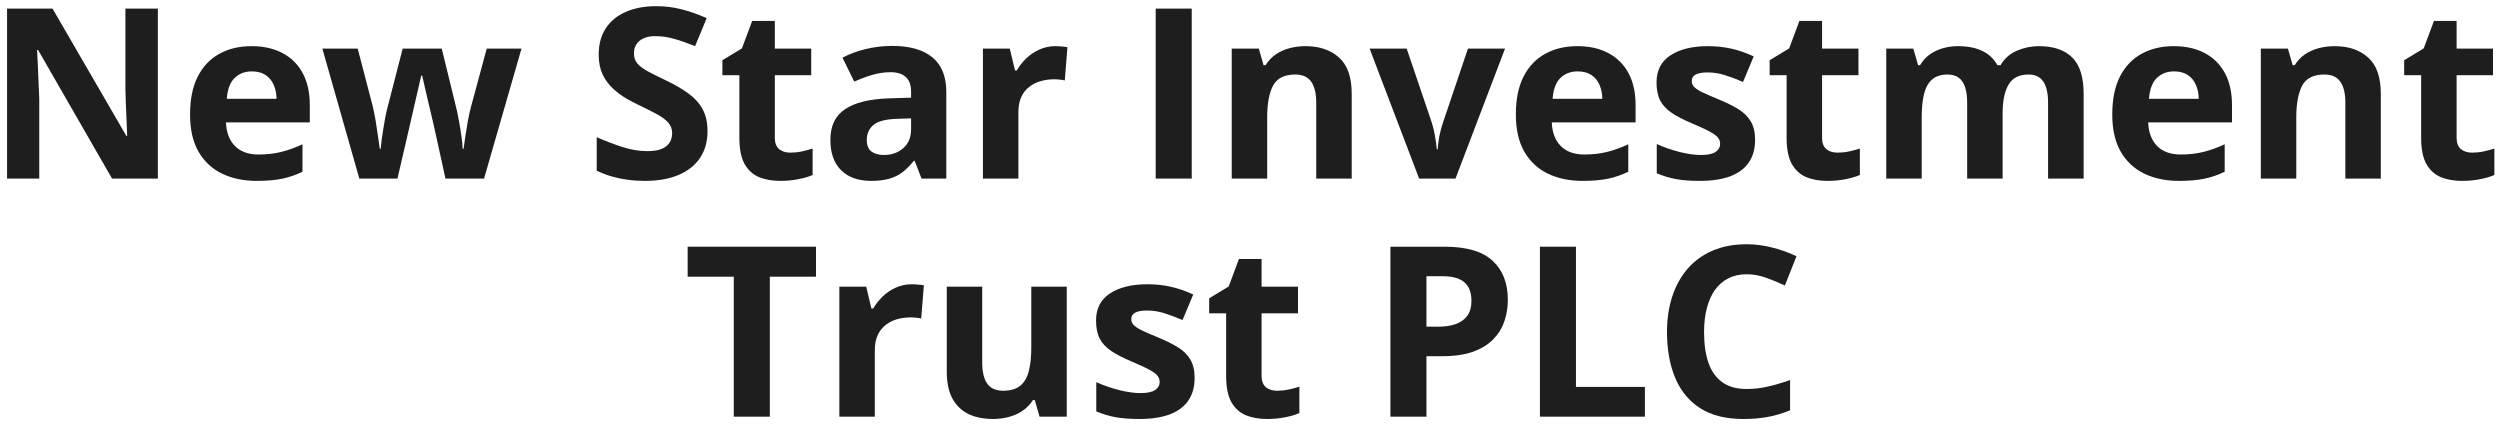
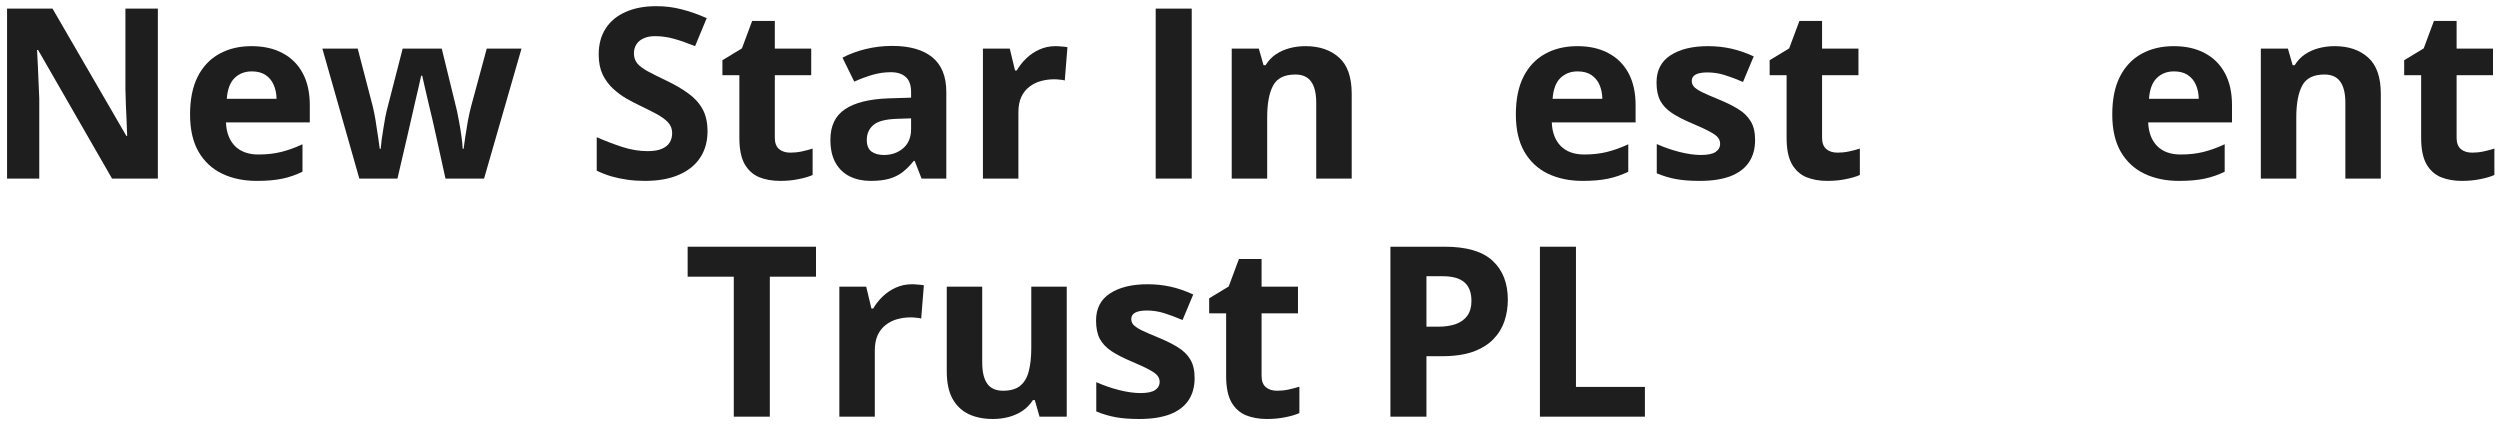
<svg xmlns="http://www.w3.org/2000/svg" width="126" height="22" viewBox="0 0 126 22" fill="none">
-   <path d="M88.036 13.822C87.688 13.822 87.379 13.891 87.11 14.027C86.844 14.16 86.62 14.354 86.436 14.607C86.256 14.861 86.12 15.168 86.026 15.527C85.932 15.887 85.885 16.291 85.885 16.74C85.885 17.346 85.96 17.863 86.108 18.293C86.26 18.719 86.495 19.045 86.811 19.271C87.127 19.494 87.536 19.605 88.036 19.605C88.383 19.605 88.731 19.566 89.079 19.488C89.43 19.41 89.811 19.299 90.221 19.154V20.678C89.842 20.834 89.469 20.945 89.102 21.012C88.735 21.082 88.323 21.117 87.866 21.117C86.983 21.117 86.256 20.936 85.686 20.572C85.12 20.205 84.7 19.693 84.426 19.037C84.153 18.377 84.016 17.607 84.016 16.729C84.016 16.08 84.104 15.486 84.28 14.947C84.456 14.408 84.713 13.941 85.053 13.547C85.393 13.152 85.813 12.848 86.313 12.633C86.813 12.418 87.387 12.31 88.036 12.31C88.461 12.31 88.887 12.365 89.313 12.475C89.743 12.58 90.153 12.727 90.543 12.914L89.957 14.391C89.637 14.238 89.315 14.105 88.991 13.992C88.666 13.879 88.348 13.822 88.036 13.822Z" fill="#1E1E1E" />
  <path d="M77.612 21V12.434H79.428V19.5H82.903V21H77.612Z" fill="#1E1E1E" />
  <path d="M72.813 12.434C73.918 12.434 74.725 12.672 75.233 13.148C75.741 13.621 75.995 14.273 75.995 15.105C75.995 15.48 75.938 15.84 75.825 16.184C75.711 16.523 75.526 16.826 75.268 17.092C75.014 17.357 74.674 17.568 74.249 17.725C73.823 17.877 73.297 17.953 72.672 17.953H71.893V21H70.077V12.434H72.813ZM72.719 13.922H71.893V16.465H72.491C72.831 16.465 73.126 16.42 73.376 16.33C73.626 16.24 73.819 16.1 73.956 15.908C74.092 15.717 74.161 15.471 74.161 15.17C74.161 14.748 74.043 14.435 73.809 14.232C73.575 14.025 73.211 13.922 72.719 13.922Z" fill="#1E1E1E" />
  <path d="M64.364 19.693C64.559 19.693 64.749 19.674 64.932 19.635C65.12 19.596 65.305 19.547 65.489 19.488V20.818C65.297 20.904 65.059 20.975 64.774 21.029C64.493 21.088 64.184 21.117 63.848 21.117C63.458 21.117 63.106 21.055 62.794 20.93C62.485 20.801 62.241 20.58 62.061 20.268C61.885 19.951 61.797 19.512 61.797 18.949V15.791H60.942V15.035L61.926 14.438L62.442 13.055H63.584V14.449H65.418V15.791H63.584V18.949C63.584 19.199 63.655 19.387 63.795 19.512C63.94 19.633 64.129 19.693 64.364 19.693Z" fill="#1E1E1E" />
  <path d="M60.209 19.055C60.209 19.5 60.104 19.877 59.893 20.186C59.686 20.49 59.376 20.723 58.961 20.883C58.547 21.039 58.032 21.117 57.415 21.117C56.958 21.117 56.565 21.088 56.237 21.029C55.913 20.971 55.584 20.873 55.252 20.736V19.26C55.608 19.42 55.989 19.553 56.395 19.658C56.805 19.76 57.165 19.811 57.473 19.811C57.821 19.811 58.069 19.76 58.217 19.658C58.37 19.553 58.446 19.416 58.446 19.248C58.446 19.139 58.415 19.041 58.352 18.955C58.294 18.865 58.165 18.766 57.965 18.656C57.766 18.543 57.454 18.396 57.028 18.217C56.618 18.045 56.28 17.871 56.014 17.695C55.752 17.52 55.557 17.312 55.428 17.074C55.303 16.832 55.241 16.525 55.241 16.154C55.241 15.549 55.475 15.094 55.944 14.789C56.416 14.48 57.047 14.326 57.836 14.326C58.243 14.326 58.629 14.367 58.997 14.449C59.368 14.531 59.748 14.662 60.139 14.842L59.6 16.131C59.276 15.99 58.969 15.875 58.68 15.785C58.395 15.695 58.104 15.65 57.807 15.65C57.545 15.65 57.348 15.685 57.215 15.756C57.083 15.826 57.016 15.934 57.016 16.078C57.016 16.184 57.049 16.277 57.116 16.359C57.186 16.441 57.319 16.533 57.514 16.635C57.713 16.732 58.004 16.859 58.387 17.016C58.758 17.168 59.081 17.328 59.354 17.496C59.627 17.66 59.838 17.865 59.987 18.111C60.135 18.354 60.209 18.668 60.209 19.055Z" fill="#1E1E1E" />
  <path d="M53.764 14.449V21H52.393L52.153 20.162H52.059C51.919 20.385 51.743 20.566 51.532 20.707C51.321 20.848 51.088 20.951 50.834 21.018C50.581 21.084 50.317 21.117 50.044 21.117C49.575 21.117 49.166 21.035 48.819 20.871C48.471 20.703 48.2 20.443 48.004 20.092C47.813 19.74 47.717 19.283 47.717 18.721V14.449H49.504V18.275C49.504 18.744 49.588 19.098 49.756 19.336C49.924 19.574 50.192 19.693 50.559 19.693C50.922 19.693 51.208 19.611 51.415 19.447C51.622 19.279 51.766 19.035 51.848 18.715C51.934 18.391 51.977 17.996 51.977 17.531V14.449H53.764Z" fill="#1E1E1E" />
  <path d="M45.959 14.326C46.049 14.326 46.153 14.332 46.27 14.344C46.391 14.352 46.489 14.363 46.563 14.379L46.428 16.055C46.37 16.035 46.286 16.021 46.176 16.014C46.071 16.002 45.979 15.996 45.901 15.996C45.67 15.996 45.446 16.025 45.227 16.084C45.012 16.143 44.819 16.238 44.647 16.371C44.475 16.5 44.338 16.672 44.237 16.887C44.139 17.098 44.09 17.357 44.09 17.666V21H42.303V14.449H43.657L43.92 15.551H44.008C44.137 15.328 44.297 15.125 44.489 14.941C44.684 14.754 44.905 14.605 45.151 14.496C45.401 14.383 45.67 14.326 45.959 14.326Z" fill="#1E1E1E" />
  <path d="M38.799 21H36.983V13.945H34.657V12.434H41.126V13.945H38.799V21Z" fill="#1E1E1E" />
  <path d="M124.592 7.693C124.788 7.693 124.977 7.674 125.161 7.635C125.348 7.596 125.534 7.547 125.717 7.488V8.818C125.526 8.904 125.288 8.975 125.002 9.029C124.721 9.088 124.413 9.117 124.077 9.117C123.686 9.117 123.334 9.055 123.022 8.93C122.713 8.801 122.469 8.58 122.29 8.268C122.114 7.951 122.026 7.512 122.026 6.949V3.791H121.17V3.035L122.155 2.438L122.67 1.055H123.813V2.449H125.647V3.791H123.813V6.949C123.813 7.199 123.883 7.387 124.024 7.512C124.168 7.633 124.358 7.693 124.592 7.693Z" fill="#1E1E1E" />
  <path d="M117.667 2.326C118.366 2.326 118.928 2.518 119.354 2.9C119.78 3.279 119.993 3.889 119.993 4.729V9H118.206V5.174C118.206 4.705 118.12 4.352 117.948 4.113C117.78 3.875 117.514 3.756 117.151 3.756C116.604 3.756 116.231 3.941 116.032 4.312C115.833 4.684 115.733 5.219 115.733 5.918V9H113.946V2.449H115.311L115.551 3.287H115.651C115.792 3.061 115.965 2.877 116.172 2.736C116.383 2.596 116.616 2.492 116.87 2.426C117.127 2.359 117.393 2.326 117.667 2.326Z" fill="#1E1E1E" />
  <path d="M109.557 2.326C110.163 2.326 110.684 2.443 111.122 2.678C111.559 2.908 111.897 3.244 112.135 3.686C112.374 4.127 112.493 4.666 112.493 5.303V6.17H108.268C108.288 6.674 108.438 7.07 108.719 7.359C109.004 7.645 109.399 7.787 109.903 7.787C110.321 7.787 110.704 7.744 111.051 7.658C111.399 7.572 111.756 7.443 112.124 7.271V8.654C111.799 8.814 111.459 8.932 111.104 9.006C110.752 9.08 110.325 9.117 109.821 9.117C109.165 9.117 108.583 8.996 108.075 8.754C107.571 8.512 107.174 8.143 106.885 7.646C106.6 7.15 106.458 6.525 106.458 5.771C106.458 5.006 106.586 4.369 106.844 3.861C107.106 3.35 107.469 2.967 107.934 2.713C108.399 2.455 108.94 2.326 109.557 2.326ZM109.569 3.598C109.221 3.598 108.932 3.709 108.702 3.932C108.475 4.154 108.344 4.504 108.309 4.98H110.817C110.813 4.715 110.764 4.479 110.67 4.271C110.581 4.064 110.444 3.9 110.26 3.779C110.081 3.658 109.85 3.598 109.569 3.598Z" fill="#1E1E1E" />
-   <path d="M102.76 2.326C103.502 2.326 104.063 2.518 104.442 2.9C104.825 3.279 105.016 3.889 105.016 4.729V9H103.223V5.174C103.223 4.705 103.143 4.352 102.983 4.113C102.823 3.875 102.575 3.756 102.239 3.756C101.766 3.756 101.43 3.926 101.231 4.266C101.032 4.602 100.932 5.084 100.932 5.713V9H99.145V5.174C99.145 4.861 99.11 4.6 99.04 4.389C98.969 4.178 98.862 4.02 98.717 3.914C98.573 3.809 98.387 3.756 98.161 3.756C97.829 3.756 97.567 3.84 97.376 4.008C97.188 4.172 97.053 4.416 96.971 4.74C96.893 5.061 96.854 5.453 96.854 5.918V9H95.067V2.449H96.432L96.672 3.287H96.772C96.905 3.061 97.071 2.877 97.27 2.736C97.473 2.596 97.696 2.492 97.938 2.426C98.18 2.359 98.426 2.326 98.676 2.326C99.157 2.326 99.563 2.404 99.895 2.561C100.231 2.717 100.489 2.959 100.668 3.287H100.827C101.022 2.951 101.297 2.707 101.653 2.555C102.012 2.402 102.381 2.326 102.76 2.326Z" fill="#1E1E1E" />
  <path d="M92.612 7.693C92.807 7.693 92.997 7.674 93.18 7.635C93.368 7.596 93.553 7.547 93.737 7.488V8.818C93.545 8.904 93.307 8.975 93.022 9.029C92.741 9.088 92.432 9.117 92.096 9.117C91.706 9.117 91.354 9.055 91.041 8.93C90.733 8.801 90.489 8.58 90.309 8.268C90.133 7.951 90.045 7.512 90.045 6.949V3.791H89.19V3.035L90.174 2.438L90.69 1.055H91.832V2.449H93.666V3.791H91.832V6.949C91.832 7.199 91.903 7.387 92.043 7.512C92.188 7.633 92.377 7.693 92.612 7.693Z" fill="#1E1E1E" />
  <path d="M88.457 7.055C88.457 7.5 88.352 7.877 88.141 8.186C87.934 8.49 87.624 8.723 87.21 8.883C86.795 9.039 86.28 9.117 85.663 9.117C85.206 9.117 84.813 9.088 84.485 9.029C84.161 8.971 83.832 8.873 83.501 8.736V7.26C83.856 7.42 84.237 7.553 84.643 7.658C85.053 7.76 85.413 7.811 85.721 7.811C86.069 7.811 86.317 7.76 86.465 7.658C86.618 7.553 86.694 7.416 86.694 7.248C86.694 7.139 86.663 7.041 86.6 6.955C86.541 6.865 86.413 6.766 86.213 6.656C86.014 6.543 85.702 6.396 85.276 6.217C84.866 6.045 84.528 5.871 84.262 5.695C84.001 5.52 83.805 5.312 83.676 5.074C83.551 4.832 83.489 4.525 83.489 4.154C83.489 3.549 83.723 3.094 84.192 2.789C84.665 2.48 85.295 2.326 86.085 2.326C86.491 2.326 86.877 2.367 87.245 2.449C87.616 2.531 87.997 2.662 88.387 2.842L87.848 4.131C87.524 3.99 87.217 3.875 86.928 3.785C86.643 3.695 86.352 3.65 86.055 3.65C85.793 3.65 85.596 3.686 85.463 3.756C85.331 3.826 85.264 3.934 85.264 4.078C85.264 4.184 85.297 4.277 85.364 4.359C85.434 4.441 85.567 4.533 85.762 4.635C85.961 4.732 86.252 4.859 86.635 5.016C87.006 5.168 87.329 5.328 87.602 5.496C87.876 5.66 88.086 5.865 88.235 6.111C88.383 6.354 88.457 6.668 88.457 7.055Z" fill="#1E1E1E" />
  <path d="M79.499 2.326C80.104 2.326 80.626 2.443 81.063 2.678C81.501 2.908 81.838 3.244 82.077 3.686C82.315 4.127 82.434 4.666 82.434 5.303V6.17H78.21C78.229 6.674 78.379 7.07 78.661 7.359C78.946 7.645 79.34 7.787 79.844 7.787C80.262 7.787 80.645 7.744 80.993 7.658C81.34 7.572 81.698 7.443 82.065 7.271V8.654C81.741 8.814 81.401 8.932 81.045 9.006C80.694 9.08 80.266 9.117 79.762 9.117C79.106 9.117 78.524 8.996 78.016 8.754C77.512 8.512 77.116 8.143 76.827 7.646C76.541 7.15 76.399 6.525 76.399 5.771C76.399 5.006 76.528 4.369 76.786 3.861C77.047 3.35 77.411 2.967 77.876 2.713C78.34 2.455 78.881 2.326 79.499 2.326ZM79.51 3.598C79.163 3.598 78.874 3.709 78.643 3.932C78.416 4.154 78.286 4.504 78.251 4.98H80.758C80.754 4.715 80.706 4.479 80.612 4.271C80.522 4.064 80.385 3.9 80.202 3.779C80.022 3.658 79.791 3.598 79.51 3.598Z" fill="#1E1E1E" />
-   <path d="M71.524 9L69.028 2.449H70.897L72.163 6.182C72.233 6.4 72.288 6.631 72.327 6.873C72.37 7.115 72.399 7.332 72.415 7.523H72.461C72.473 7.316 72.501 7.096 72.543 6.861C72.59 6.627 72.651 6.4 72.725 6.182L73.985 2.449H75.854L73.358 9H71.524Z" fill="#1E1E1E" />
  <path d="M65.799 2.326C66.499 2.326 67.061 2.518 67.487 2.9C67.913 3.279 68.126 3.889 68.126 4.729V9H66.338V5.174C66.338 4.705 66.252 4.352 66.081 4.113C65.913 3.875 65.647 3.756 65.284 3.756C64.737 3.756 64.364 3.941 64.165 4.312C63.965 4.684 63.866 5.219 63.866 5.918V9H62.079V2.449H63.444L63.684 3.287H63.784C63.924 3.061 64.098 2.877 64.305 2.736C64.516 2.596 64.749 2.492 65.002 2.426C65.26 2.359 65.526 2.326 65.799 2.326Z" fill="#1E1E1E" />
  <path d="M58.247 9V0.434H60.063V9H58.247Z" fill="#1E1E1E" />
  <path d="M53.196 2.326C53.286 2.326 53.389 2.332 53.506 2.344C53.627 2.352 53.725 2.363 53.799 2.379L53.665 4.055C53.606 4.035 53.522 4.021 53.413 4.014C53.307 4.002 53.215 3.996 53.137 3.996C52.907 3.996 52.682 4.025 52.463 4.084C52.248 4.143 52.055 4.238 51.883 4.371C51.711 4.5 51.575 4.672 51.473 4.887C51.376 5.098 51.327 5.357 51.327 5.666V9H49.54V2.449H50.893L51.157 3.551H51.245C51.373 3.328 51.534 3.125 51.725 2.941C51.92 2.754 52.141 2.605 52.387 2.496C52.637 2.383 52.907 2.326 53.196 2.326Z" fill="#1E1E1E" />
  <path d="M44.969 2.314C45.848 2.314 46.522 2.506 46.991 2.889C47.459 3.271 47.694 3.854 47.694 4.635V9H46.446L46.1 8.109H46.053C45.866 8.344 45.674 8.535 45.479 8.684C45.284 8.832 45.059 8.941 44.805 9.012C44.551 9.082 44.243 9.117 43.879 9.117C43.493 9.117 43.145 9.043 42.836 8.895C42.532 8.746 42.291 8.52 42.116 8.215C41.94 7.906 41.852 7.516 41.852 7.043C41.852 6.348 42.096 5.836 42.584 5.508C43.073 5.176 43.805 4.992 44.782 4.957L45.919 4.922V4.635C45.919 4.291 45.829 4.039 45.649 3.879C45.469 3.719 45.219 3.639 44.899 3.639C44.583 3.639 44.272 3.684 43.967 3.773C43.663 3.863 43.358 3.977 43.053 4.113L42.461 2.906C42.809 2.723 43.198 2.578 43.627 2.473C44.061 2.367 44.508 2.314 44.969 2.314ZM45.919 5.965L45.227 5.988C44.649 6.004 44.247 6.107 44.02 6.299C43.797 6.49 43.686 6.742 43.686 7.055C43.686 7.328 43.766 7.523 43.926 7.641C44.086 7.754 44.295 7.811 44.553 7.811C44.936 7.811 45.258 7.697 45.52 7.471C45.786 7.244 45.919 6.922 45.919 6.504V5.965Z" fill="#1E1E1E" />
  <path d="M39.831 7.693C40.026 7.693 40.215 7.674 40.399 7.635C40.586 7.596 40.772 7.547 40.956 7.488V8.818C40.764 8.904 40.526 8.975 40.241 9.029C39.959 9.088 39.651 9.117 39.315 9.117C38.924 9.117 38.573 9.055 38.26 8.93C37.952 8.801 37.708 8.58 37.528 8.268C37.352 7.951 37.264 7.512 37.264 6.949V3.791H36.409V3.035L37.393 2.438L37.909 1.055H39.051V2.449H40.885V3.791H39.051V6.949C39.051 7.199 39.122 7.387 39.262 7.512C39.407 7.633 39.596 7.693 39.831 7.693Z" fill="#1E1E1E" />
  <path d="M35.659 6.621C35.659 7.129 35.536 7.57 35.29 7.945C35.044 8.32 34.684 8.609 34.211 8.812C33.743 9.016 33.172 9.117 32.501 9.117C32.204 9.117 31.913 9.098 31.627 9.059C31.346 9.02 31.075 8.963 30.813 8.889C30.555 8.811 30.309 8.715 30.075 8.602V6.914C30.481 7.094 30.903 7.256 31.34 7.4C31.778 7.545 32.211 7.617 32.641 7.617C32.938 7.617 33.176 7.578 33.356 7.5C33.54 7.422 33.672 7.314 33.754 7.178C33.836 7.041 33.877 6.885 33.877 6.709C33.877 6.494 33.805 6.311 33.661 6.158C33.516 6.006 33.317 5.863 33.063 5.73C32.813 5.598 32.53 5.455 32.213 5.303C32.014 5.209 31.797 5.096 31.563 4.963C31.329 4.826 31.106 4.66 30.895 4.465C30.684 4.27 30.51 4.033 30.373 3.756C30.241 3.475 30.174 3.139 30.174 2.748C30.174 2.236 30.291 1.799 30.526 1.436C30.76 1.072 31.094 0.795 31.528 0.604C31.965 0.408 32.481 0.311 33.075 0.311C33.52 0.311 33.944 0.363 34.346 0.469C34.752 0.57 35.176 0.719 35.618 0.914L35.032 2.326C34.637 2.166 34.284 2.043 33.971 1.957C33.659 1.867 33.34 1.822 33.016 1.822C32.79 1.822 32.596 1.859 32.436 1.934C32.276 2.004 32.155 2.105 32.073 2.238C31.991 2.367 31.95 2.518 31.95 2.689C31.95 2.893 32.008 3.064 32.126 3.205C32.247 3.342 32.426 3.475 32.665 3.604C32.907 3.732 33.208 3.883 33.567 4.055C34.004 4.262 34.377 4.479 34.686 4.705C34.998 4.928 35.239 5.191 35.407 5.496C35.575 5.797 35.659 6.172 35.659 6.621Z" fill="#1E1E1E" />
  <path d="M22.452 9L21.948 6.709C21.92 6.572 21.875 6.371 21.813 6.105C21.75 5.836 21.682 5.549 21.608 5.244C21.538 4.936 21.471 4.65 21.409 4.389C21.35 4.127 21.307 3.936 21.28 3.814H21.227C21.2 3.936 21.157 4.127 21.098 4.389C21.04 4.65 20.973 4.936 20.899 5.244C20.829 5.553 20.762 5.844 20.7 6.117C20.637 6.387 20.59 6.592 20.559 6.732L20.032 9H18.11L16.247 2.449H18.028L18.784 5.35C18.834 5.553 18.883 5.795 18.93 6.076C18.977 6.354 19.018 6.623 19.053 6.885C19.092 7.143 19.122 7.348 19.141 7.5H19.188C19.196 7.387 19.211 7.236 19.235 7.049C19.262 6.861 19.291 6.668 19.323 6.469C19.358 6.266 19.389 6.084 19.416 5.924C19.448 5.76 19.471 5.648 19.487 5.59L20.295 2.449H22.264L23.032 5.59C23.059 5.703 23.094 5.883 23.137 6.129C23.184 6.375 23.225 6.629 23.26 6.891C23.295 7.148 23.315 7.352 23.319 7.5H23.366C23.381 7.367 23.409 7.17 23.448 6.908C23.487 6.646 23.532 6.373 23.582 6.088C23.637 5.799 23.692 5.553 23.747 5.35L24.532 2.449H26.284L24.397 9H22.452Z" fill="#1E1E1E" />
  <path d="M12.678 2.326C13.284 2.326 13.805 2.443 14.243 2.678C14.68 2.908 15.018 3.244 15.256 3.686C15.495 4.127 15.614 4.666 15.614 5.303V6.17H11.389C11.409 6.674 11.559 7.07 11.84 7.359C12.126 7.645 12.52 7.787 13.024 7.787C13.442 7.787 13.825 7.744 14.172 7.658C14.52 7.572 14.877 7.443 15.245 7.271V8.654C14.92 8.814 14.581 8.932 14.225 9.006C13.873 9.08 13.446 9.117 12.942 9.117C12.286 9.117 11.704 8.996 11.196 8.754C10.692 8.512 10.295 8.143 10.006 7.646C9.721 7.15 9.579 6.525 9.579 5.771C9.579 5.006 9.708 4.369 9.965 3.861C10.227 3.35 10.59 2.967 11.055 2.713C11.52 2.455 12.061 2.326 12.678 2.326ZM12.69 3.598C12.342 3.598 12.053 3.709 11.823 3.932C11.596 4.154 11.465 4.504 11.43 4.98H13.938C13.934 4.715 13.885 4.479 13.791 4.271C13.702 4.064 13.565 3.9 13.381 3.779C13.202 3.658 12.971 3.598 12.69 3.598Z" fill="#1E1E1E" />
  <path d="M7.956 9H5.647L1.92 2.52H1.868C1.883 2.789 1.897 3.061 1.909 3.334C1.92 3.607 1.932 3.881 1.944 4.154C1.956 4.424 1.967 4.695 1.979 4.969V9H0.356V0.434H2.647L6.368 6.85H6.409C6.401 6.584 6.391 6.32 6.379 6.059C6.368 5.797 6.356 5.535 6.344 5.273C6.336 5.012 6.329 4.75 6.321 4.488V0.434H7.956V9Z" fill="#1E1E1E" />
</svg>